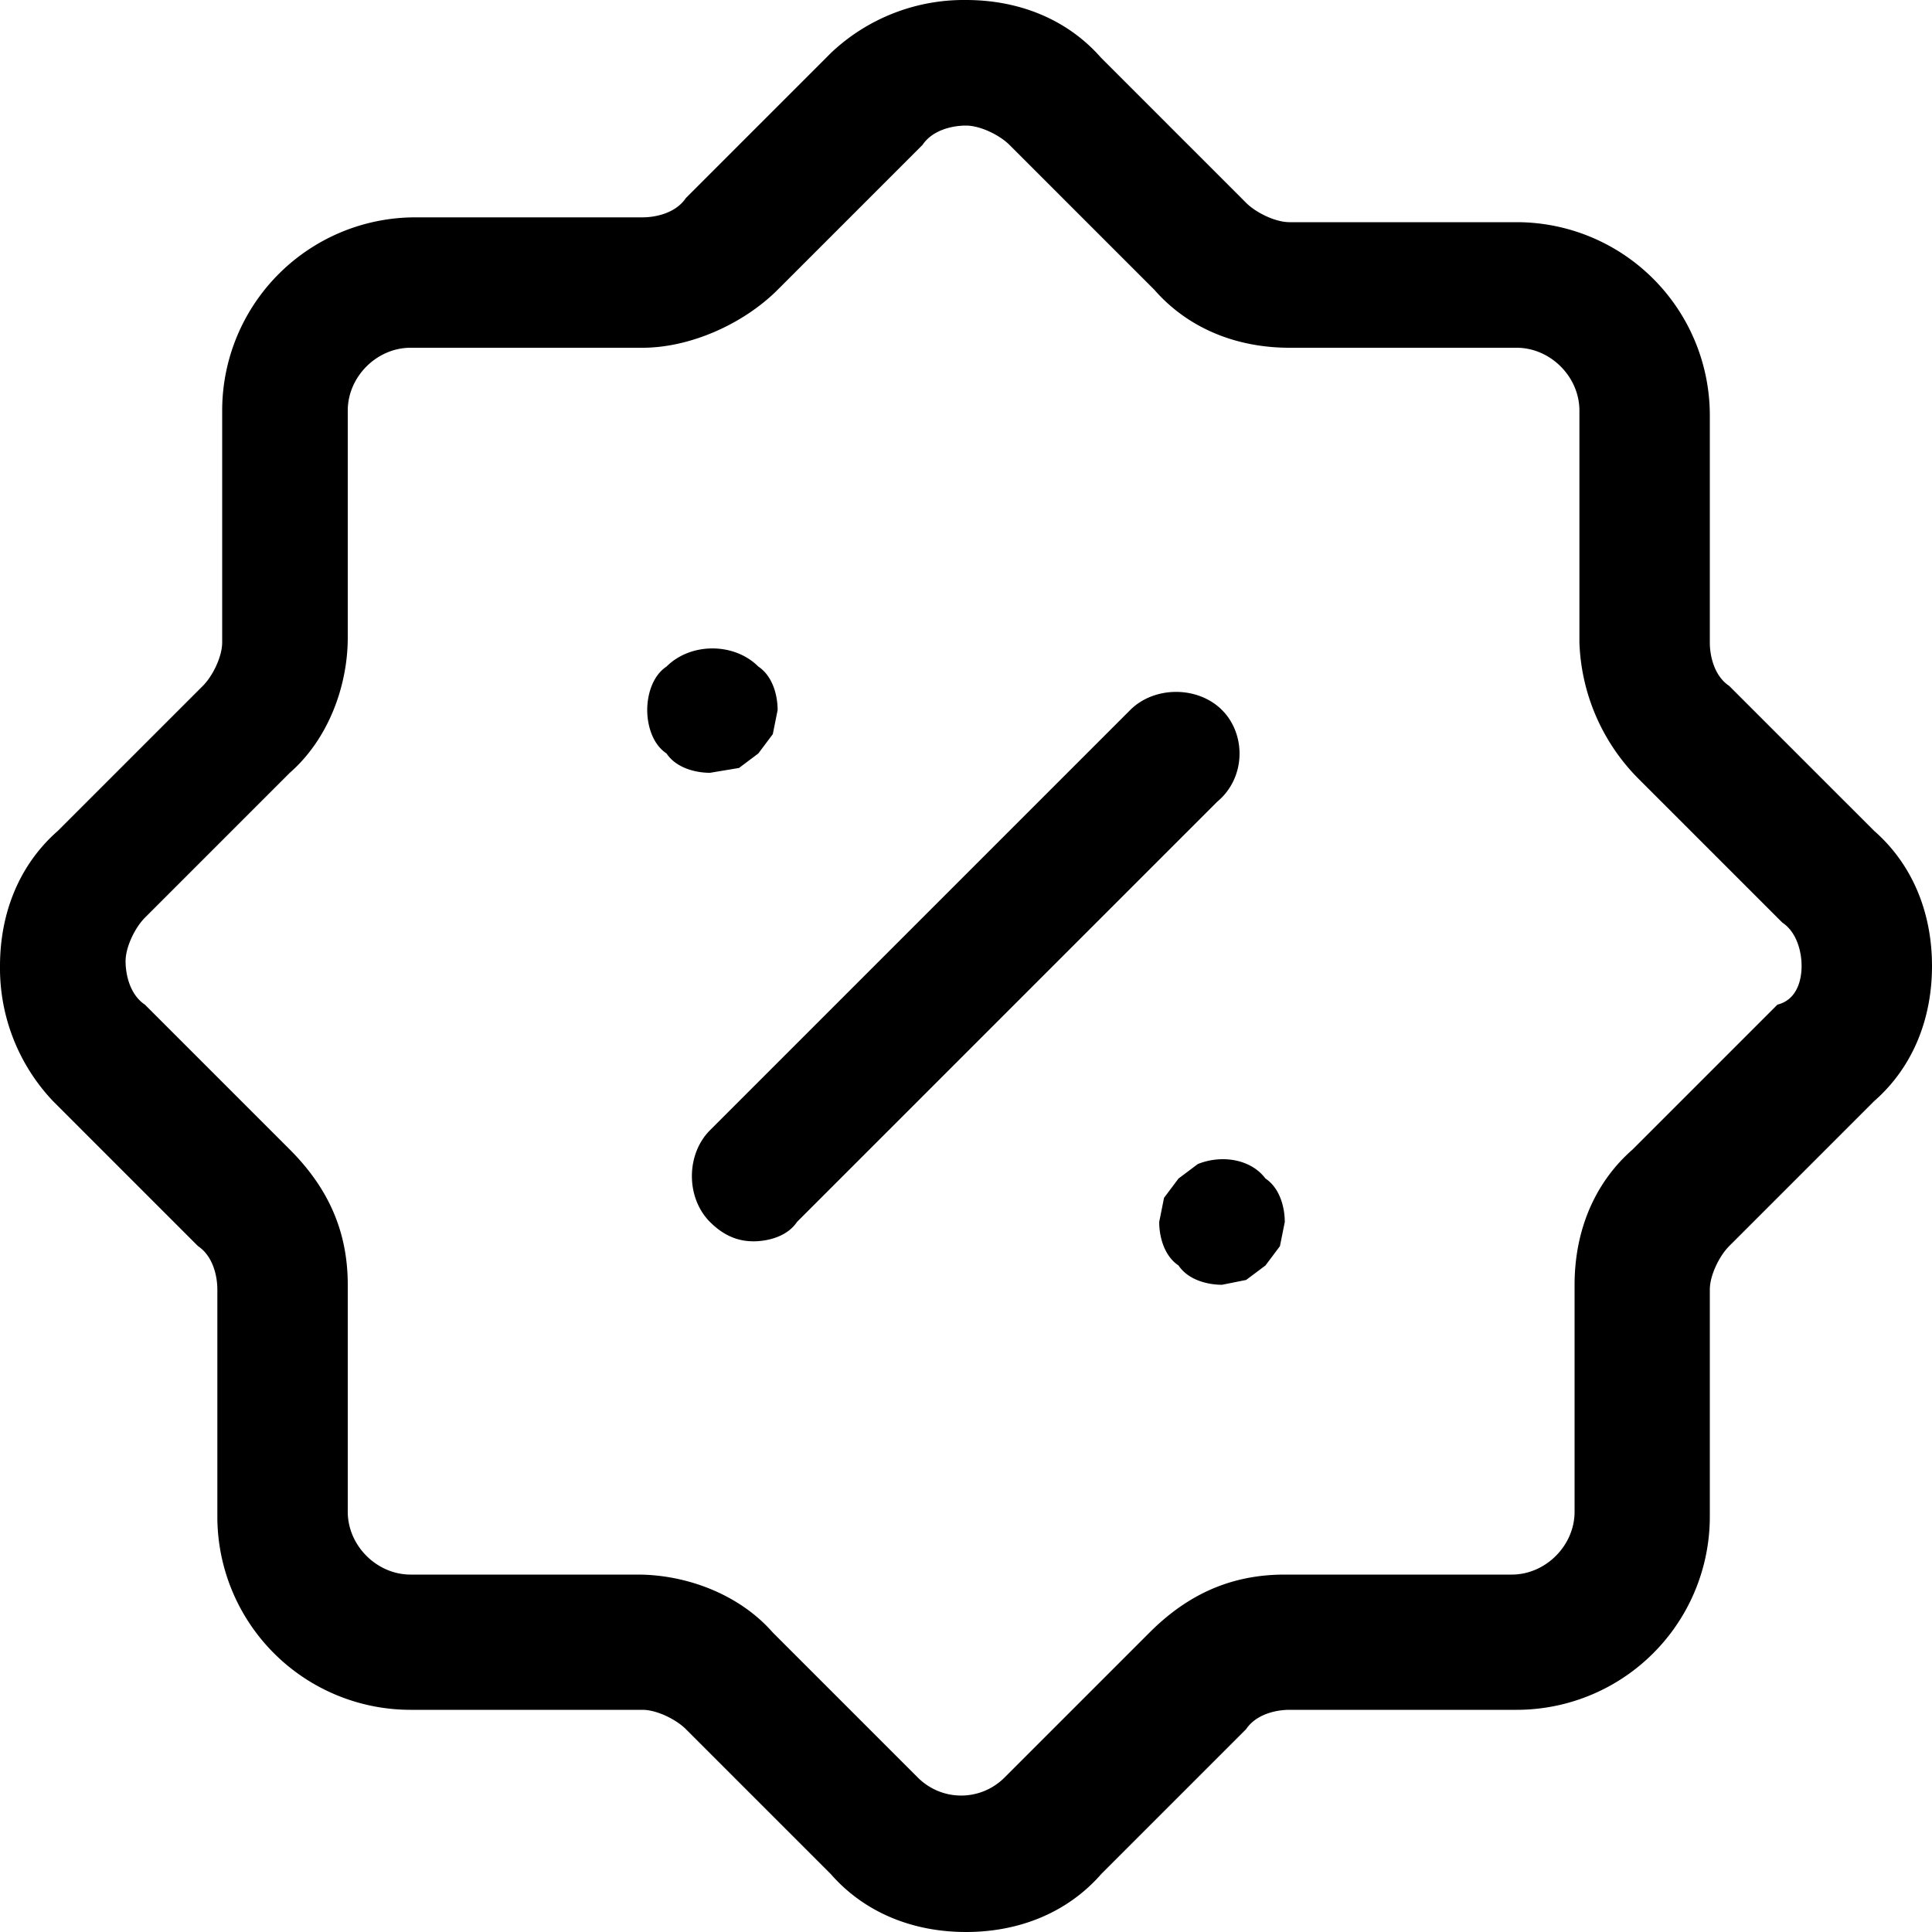
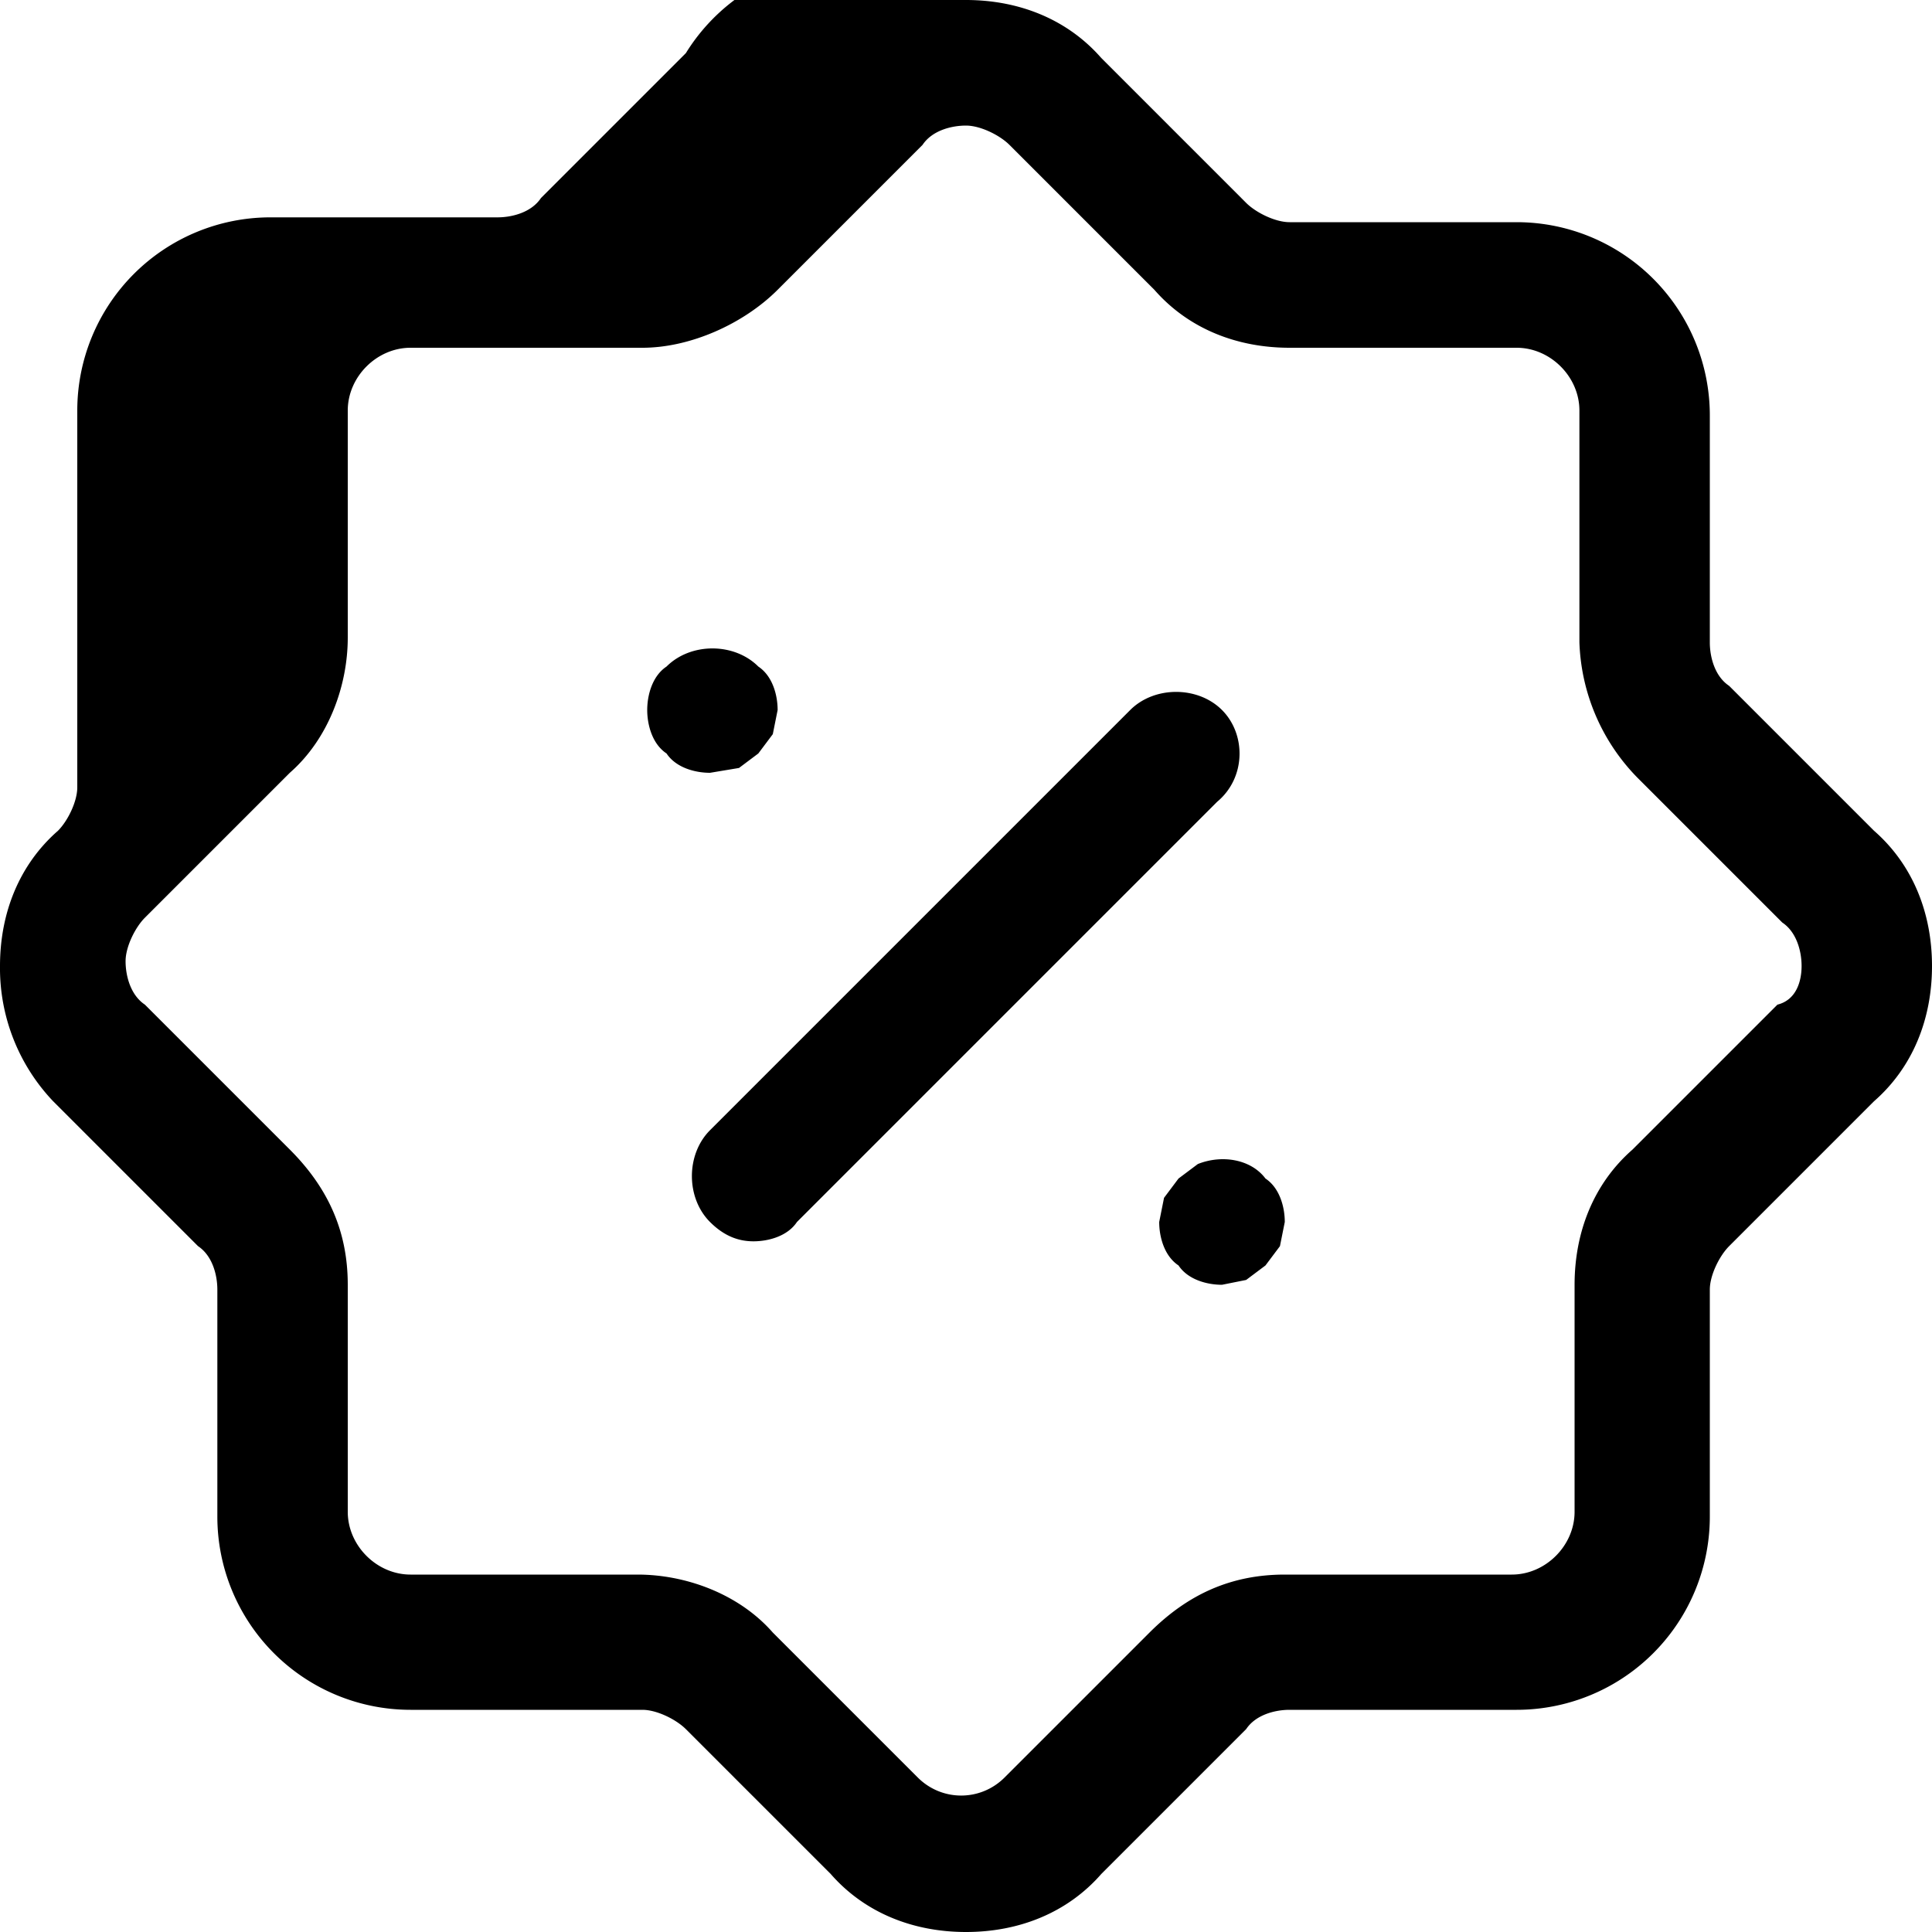
<svg xmlns="http://www.w3.org/2000/svg" viewBox="0 0 40 40">
-   <path d="M14.7 16c-.3 0-.7-.1-.9-.4-.3-.2-.4-.6-.4-.9 0-.3.1-.7.4-.9.5-.5 1.4-.5 1.9 0 .3.2.4.6.4.9l-.1.5-.3.4-.4.3-.6.1zm10.1 8.1-.4.3-.3.4-.1.5c0 .3.1.7.4.9.2.3.6.4.9.4l.5-.1.4-.3.3-.4.1-.5c0-.3-.1-.7-.4-.9-.3-.4-.9-.5-1.4-.3zm.5-9.4c-.5-.5-1.4-.5-1.9 0l-8.7 8.7c-.5.5-.5 1.4 0 1.9.3.3.6.4.9.4.3 0 .7-.1.9-.4l8.7-8.7c.6-.5.6-1.4.1-1.9zM40 20c0 1.1-.4 2.1-1.2 2.8l-3 3c-.2.2-.4.6-.4.9v4.7a4 4 0 0 1-4 4h-4.7c-.3 0-.7.1-.9.4l-3 3c-.7.8-1.7 1.2-2.8 1.2-1.1 0-2.1-.4-2.8-1.2l-3-3c-.2-.2-.6-.4-.9-.4H8.5a4 4 0 0 1-4-4v-4.7c0-.3-.1-.7-.4-.9l-3-3A4 4 0 0 1 0 20c0-1.1.4-2.1 1.2-2.8l3-3c.2-.2.4-.6.4-.9V8.5a4 4 0 0 1 4-4h4.7c.3 0 .7-.1.9-.4l3-3A4 4 0 0 1 20 0c1.1 0 2.1.4 2.8 1.2l3 3c.2.2.6.4.9.4h4.7a4 4 0 0 1 4 4v4.7c0 .3.1.7.4.9l3 3c.8.7 1.2 1.7 1.2 2.8zm-2.7 0c0-.3-.1-.7-.4-.9l-3-3a4.2 4.2 0 0 1-1.2-2.8V8.5c0-.7-.6-1.3-1.3-1.3h-4.7c-1.1 0-2.1-.4-2.8-1.2l-3-3c-.2-.2-.6-.4-.9-.4-.3 0-.7.1-.9.4l-3 3c-.7.7-1.8 1.2-2.8 1.2H8.5c-.7 0-1.3.6-1.3 1.3v4.7c0 1-.4 2.1-1.2 2.8l-3 3c-.2.2-.4.6-.4.9s.1.7.4.9l3 3c.8.8 1.2 1.7 1.2 2.8v4.7c0 .7.6 1.3 1.3 1.3h4.7c1 0 2.1.4 2.8 1.2l3 3c.5.5 1.3.5 1.8 0l3-3c.8-.8 1.7-1.2 2.8-1.2h4.7c.7 0 1.3-.6 1.3-1.3v-4.7c0-1.1.4-2.1 1.2-2.8l3-3c.4-.1.5-.5.5-.8z" />
+   <path d="M14.7 16c-.3 0-.7-.1-.9-.4-.3-.2-.4-.6-.4-.9 0-.3.1-.7.4-.9.5-.5 1.4-.5 1.9 0 .3.2.4.6.4.9l-.1.5-.3.4-.4.3-.6.1zm10.1 8.1-.4.3-.3.4-.1.5c0 .3.1.7.4.9.2.3.6.4.9.4l.5-.1.4-.3.3-.4.1-.5c0-.3-.1-.7-.4-.9-.3-.4-.9-.5-1.4-.3zm.5-9.4c-.5-.5-1.4-.5-1.9 0l-8.7 8.7c-.5.5-.5 1.4 0 1.9.3.3.6.4.9.4.3 0 .7-.1.9-.4l8.7-8.7c.6-.5.6-1.4.1-1.9zM40 20c0 1.1-.4 2.1-1.2 2.8l-3 3c-.2.2-.4.6-.4.9v4.7a4 4 0 0 1-4 4h-4.7c-.3 0-.7.1-.9.4l-3 3c-.7.8-1.7 1.2-2.8 1.2-1.1 0-2.1-.4-2.8-1.2l-3-3c-.2-.2-.6-.4-.9-.4H8.5a4 4 0 0 1-4-4v-4.7c0-.3-.1-.7-.4-.9l-3-3A4 4 0 0 1 0 20c0-1.1.4-2.1 1.2-2.8c.2-.2.4-.6.4-.9V8.5a4 4 0 0 1 4-4h4.7c.3 0 .7-.1.9-.4l3-3A4 4 0 0 1 20 0c1.1 0 2.1.4 2.8 1.2l3 3c.2.2.6.4.9.4h4.7a4 4 0 0 1 4 4v4.7c0 .3.1.7.4.9l3 3c.8.7 1.2 1.7 1.2 2.8zm-2.7 0c0-.3-.1-.7-.4-.9l-3-3a4.2 4.2 0 0 1-1.2-2.8V8.5c0-.7-.6-1.3-1.3-1.3h-4.7c-1.1 0-2.1-.4-2.8-1.2l-3-3c-.2-.2-.6-.4-.9-.4-.3 0-.7.1-.9.4l-3 3c-.7.7-1.8 1.2-2.8 1.2H8.5c-.7 0-1.3.6-1.3 1.3v4.7c0 1-.4 2.1-1.2 2.8l-3 3c-.2.2-.4.6-.4.9s.1.7.4.9l3 3c.8.8 1.2 1.7 1.2 2.8v4.7c0 .7.6 1.3 1.3 1.3h4.7c1 0 2.1.4 2.8 1.2l3 3c.5.5 1.3.5 1.8 0l3-3c.8-.8 1.7-1.2 2.8-1.2h4.7c.7 0 1.3-.6 1.3-1.3v-4.7c0-1.1.4-2.1 1.2-2.8l3-3c.4-.1.5-.5.5-.8z" />
</svg>